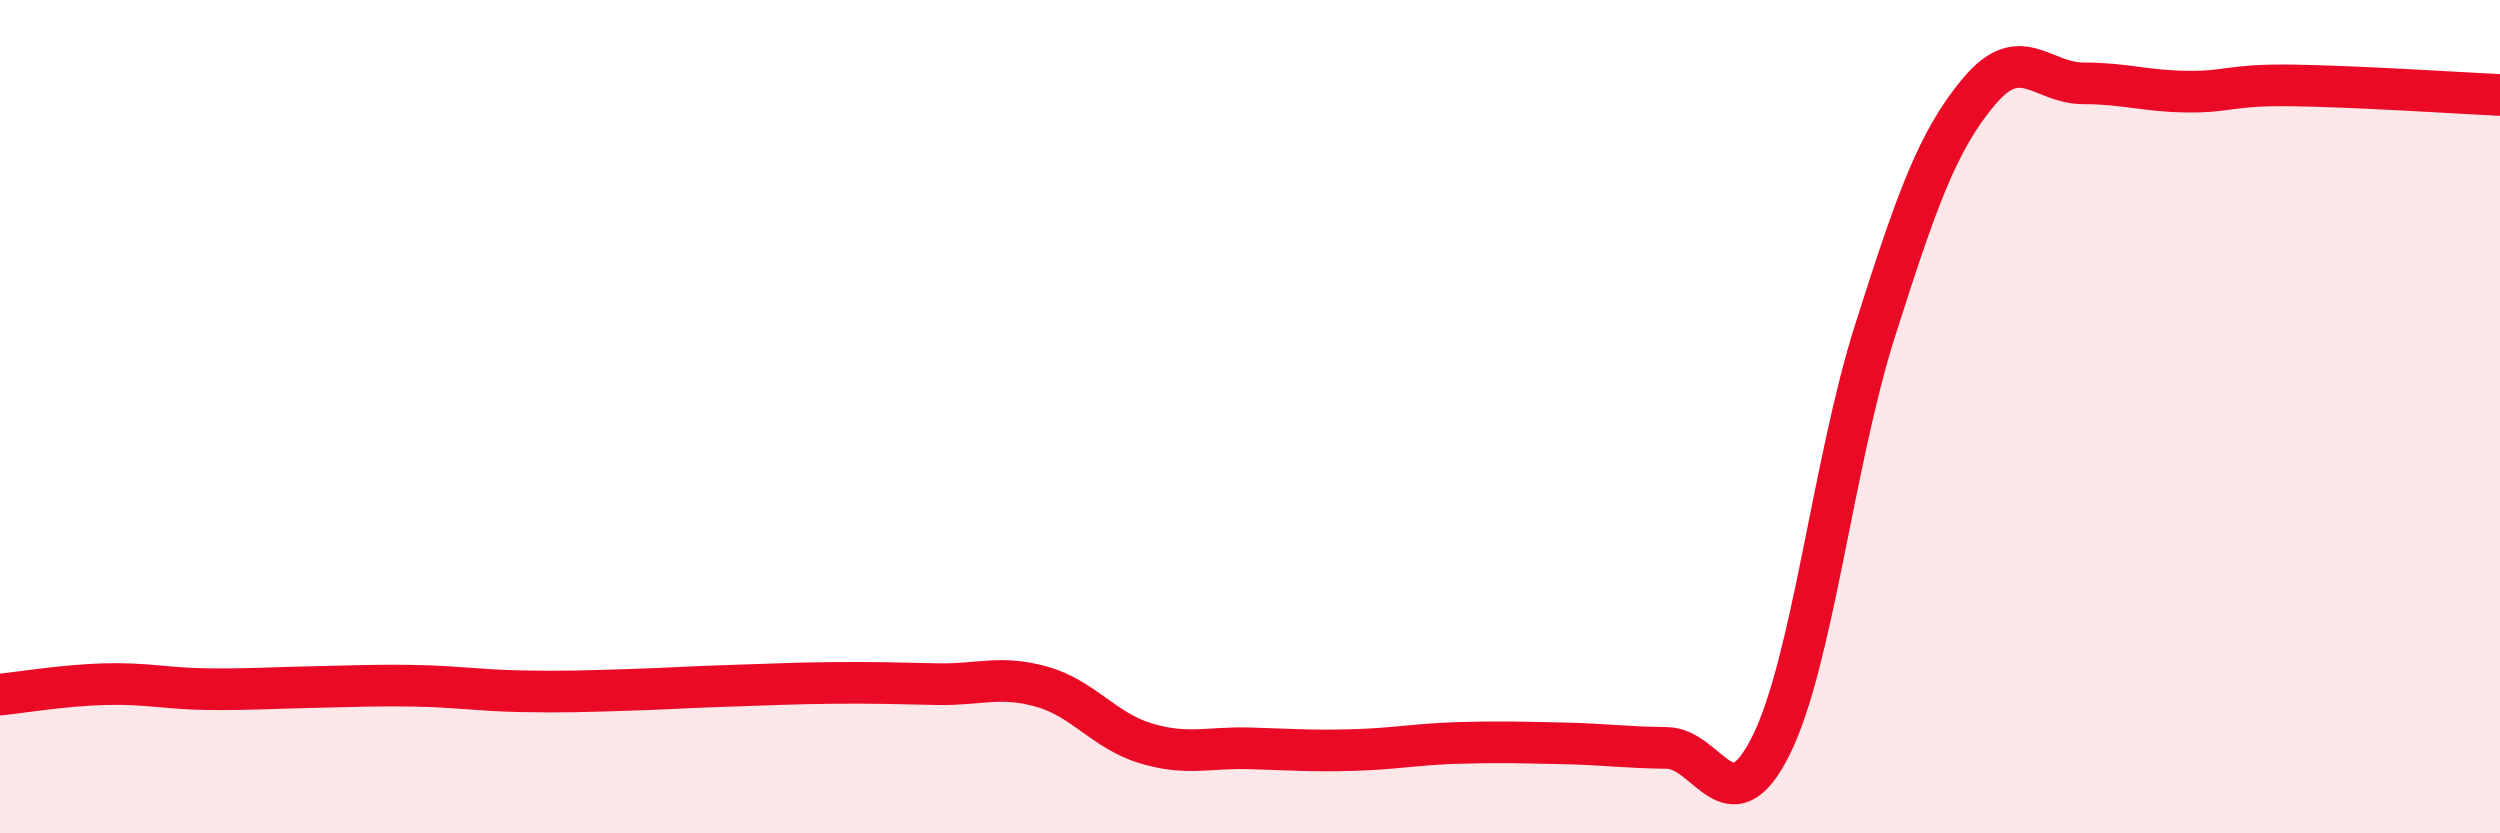
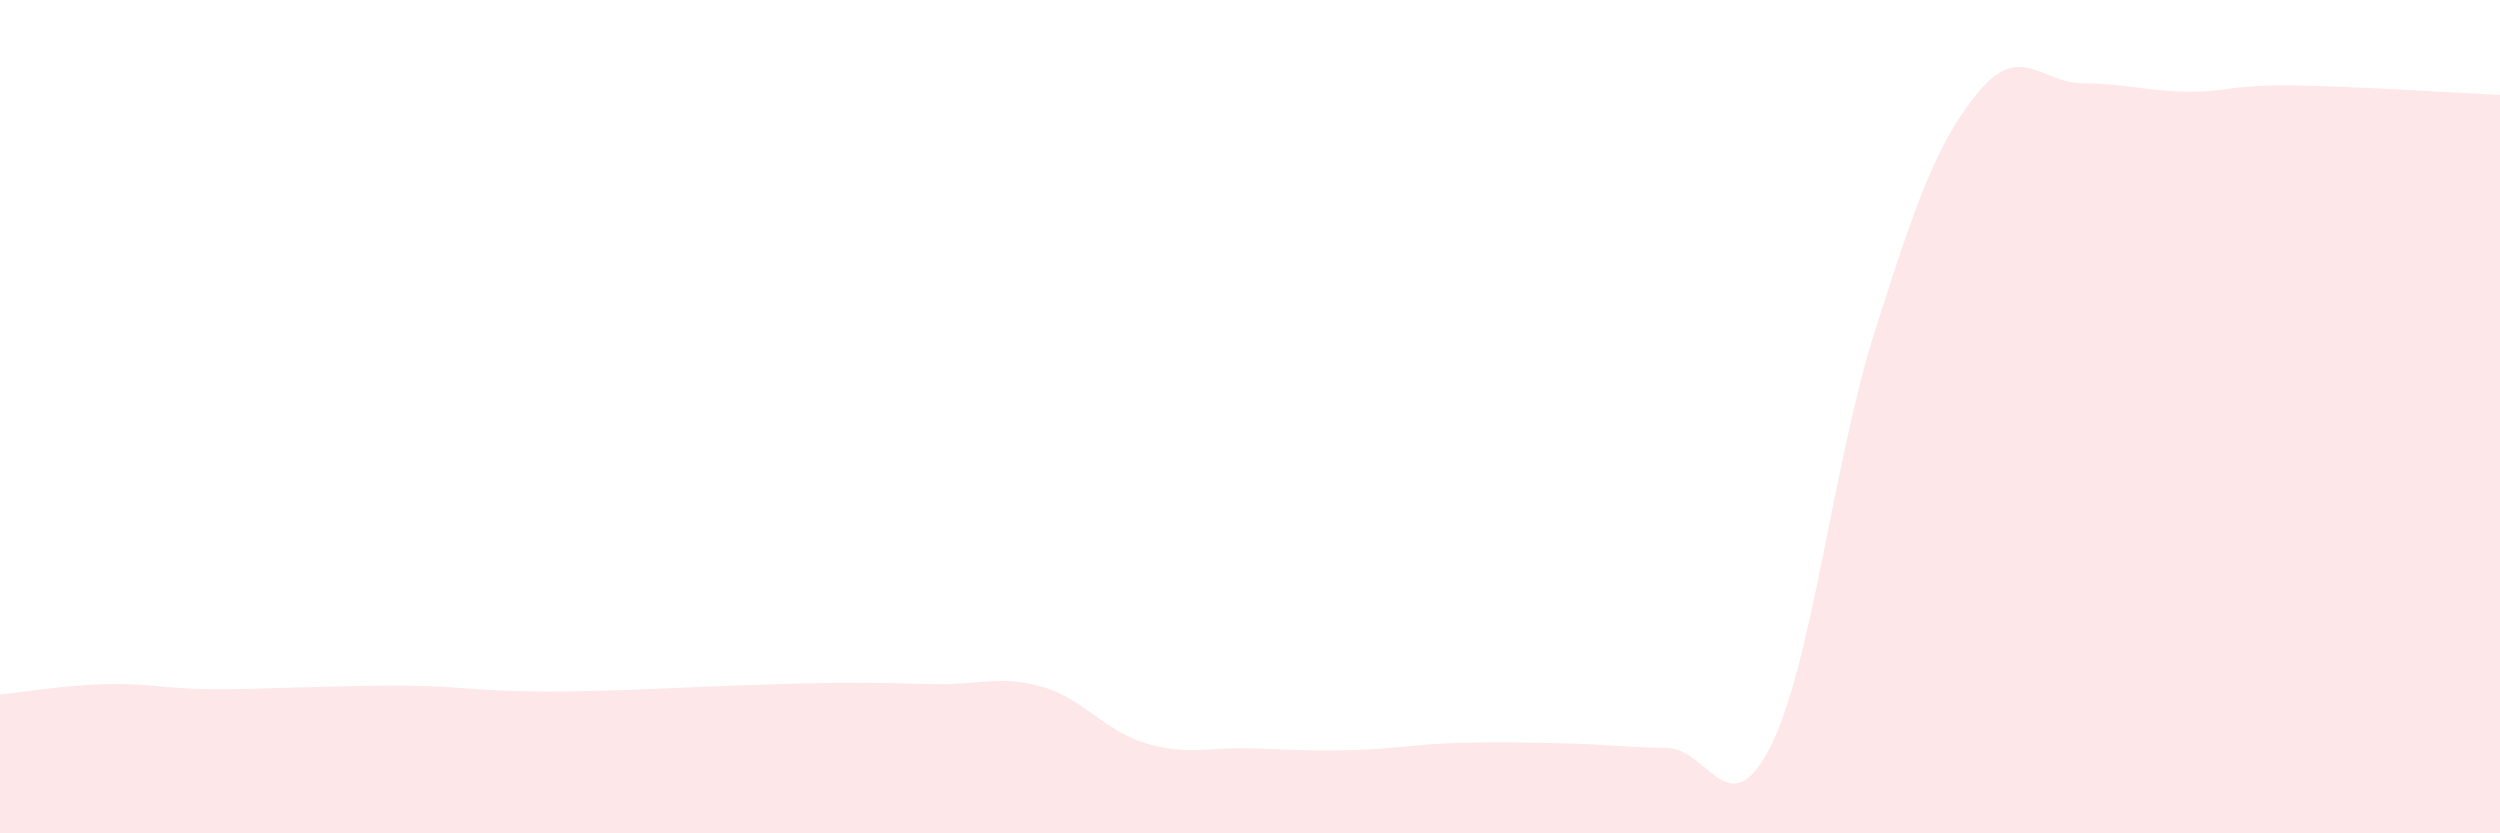
<svg xmlns="http://www.w3.org/2000/svg" width="60" height="20" viewBox="0 0 60 20">
  <path d="M 0,16.67 C 0.5,16.62 1.5,16.45 2.5,16.42 C 3.5,16.39 4,16.53 5,16.54 C 6,16.55 6.5,16.51 7.5,16.49 C 8.5,16.47 9,16.44 10,16.46 C 11,16.48 11.5,16.57 12.5,16.59 C 13.5,16.61 14,16.59 15,16.56 C 16,16.53 16.5,16.49 17.5,16.46 C 18.5,16.43 19,16.4 20,16.39 C 21,16.38 21.5,16.4 22.5,16.42 C 23.5,16.44 24,16.2 25,16.48 C 26,16.76 26.5,17.54 27.5,17.84 C 28.5,18.14 29,17.93 30,17.96 C 31,17.99 31.5,18.03 32.5,18 C 33.5,17.97 34,17.86 35,17.83 C 36,17.8 36.5,17.82 37.5,17.84 C 38.5,17.86 39,17.94 40,17.95 C 41,17.96 41.5,19.9 42.5,17.9 C 43.5,15.9 44,11.08 45,7.94 C 46,4.8 46.5,3.38 47.5,2.19 C 48.5,1 49,2 50,2 C 51,2 51.5,2.19 52.5,2.2 C 53.5,2.21 53.5,2.03 55,2.05 C 56.5,2.07 59,2.23 60,2.28L60 20L0 20Z" fill="#EB0A25" opacity="0.1" stroke-linecap="round" stroke-linejoin="round" />
-   <path d="M 0,16.67 C 0.5,16.62 1.5,16.45 2.5,16.42 C 3.5,16.39 4,16.53 5,16.54 C 6,16.55 6.5,16.51 7.5,16.49 C 8.5,16.47 9,16.44 10,16.46 C 11,16.48 11.5,16.57 12.5,16.59 C 13.5,16.61 14,16.59 15,16.56 C 16,16.53 16.5,16.49 17.5,16.46 C 18.5,16.43 19,16.4 20,16.39 C 21,16.38 21.5,16.4 22.5,16.42 C 23.5,16.44 24,16.2 25,16.48 C 26,16.76 26.5,17.54 27.5,17.84 C 28.5,18.14 29,17.93 30,17.96 C 31,17.99 31.5,18.03 32.5,18 C 33.5,17.97 34,17.86 35,17.83 C 36,17.8 36.5,17.82 37.5,17.84 C 38.5,17.86 39,17.94 40,17.95 C 41,17.96 41.5,19.9 42.5,17.9 C 43.5,15.9 44,11.08 45,7.94 C 46,4.8 46.5,3.38 47.5,2.19 C 48.5,1 49,2 50,2 C 51,2 51.5,2.19 52.5,2.2 C 53.5,2.21 53.5,2.03 55,2.05 C 56.5,2.07 59,2.23 60,2.28" stroke="#EB0A25" stroke-width="1" fill="none" stroke-linecap="round" stroke-linejoin="round" />
</svg>